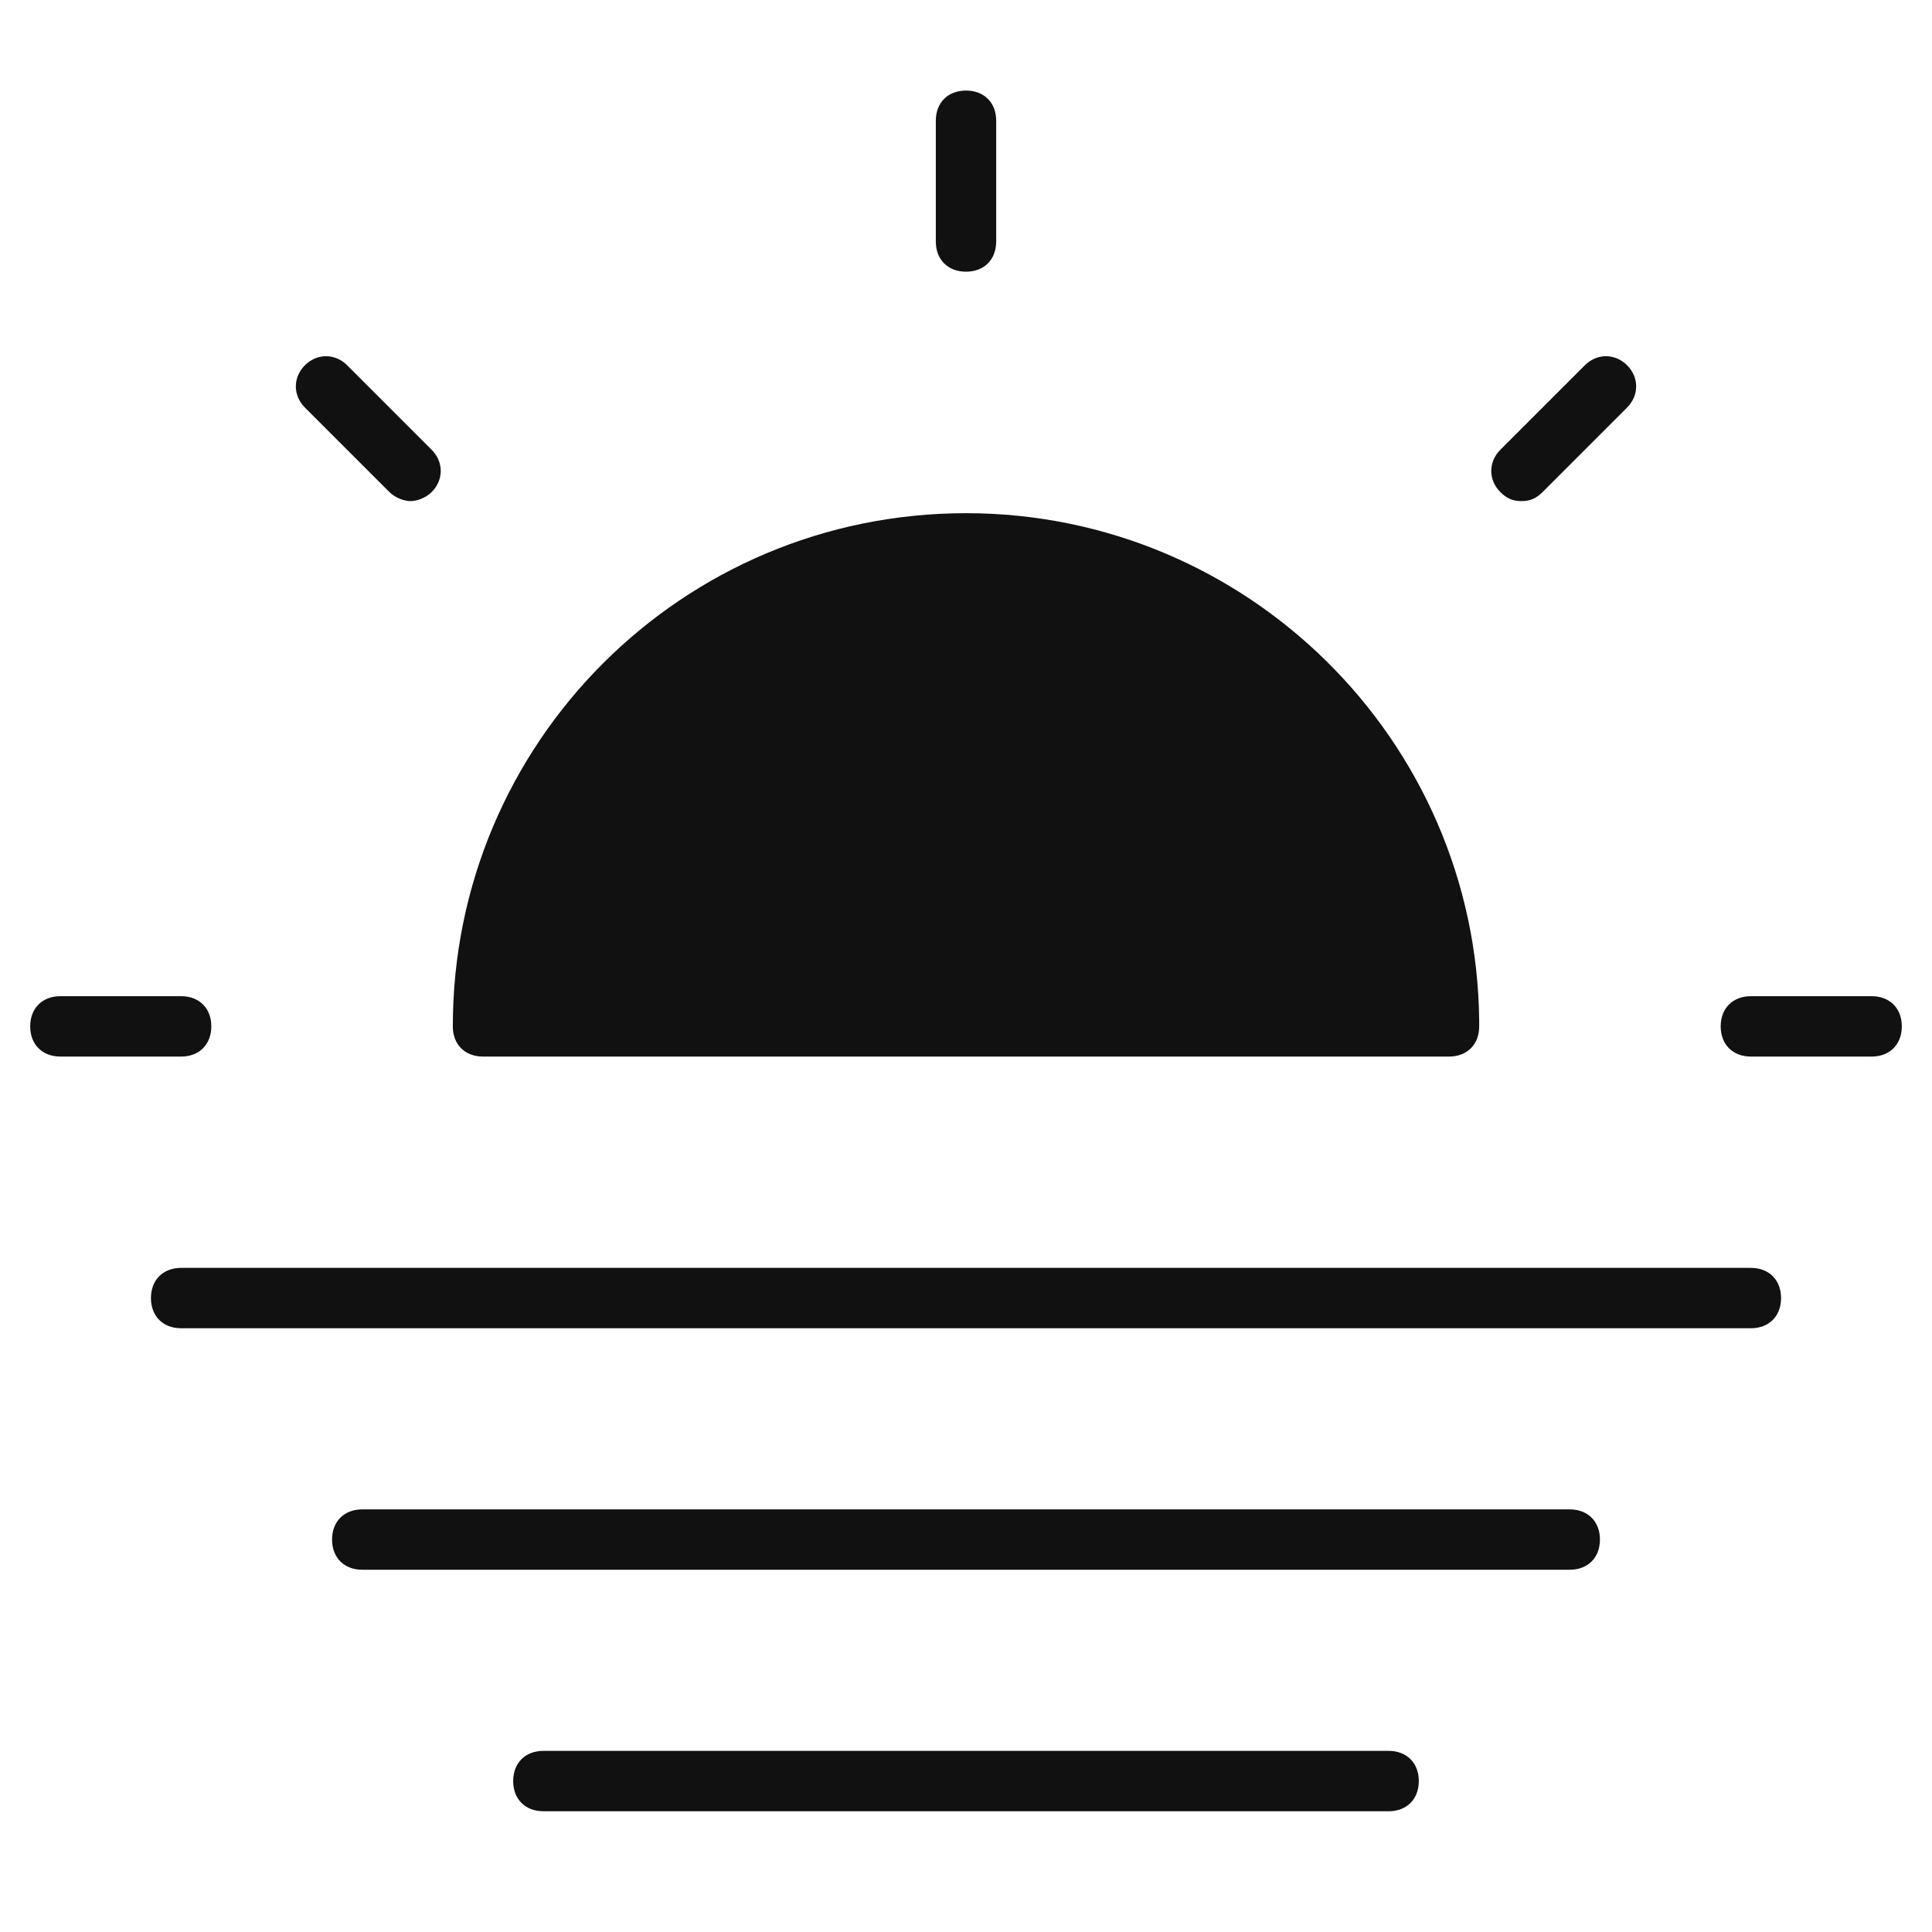
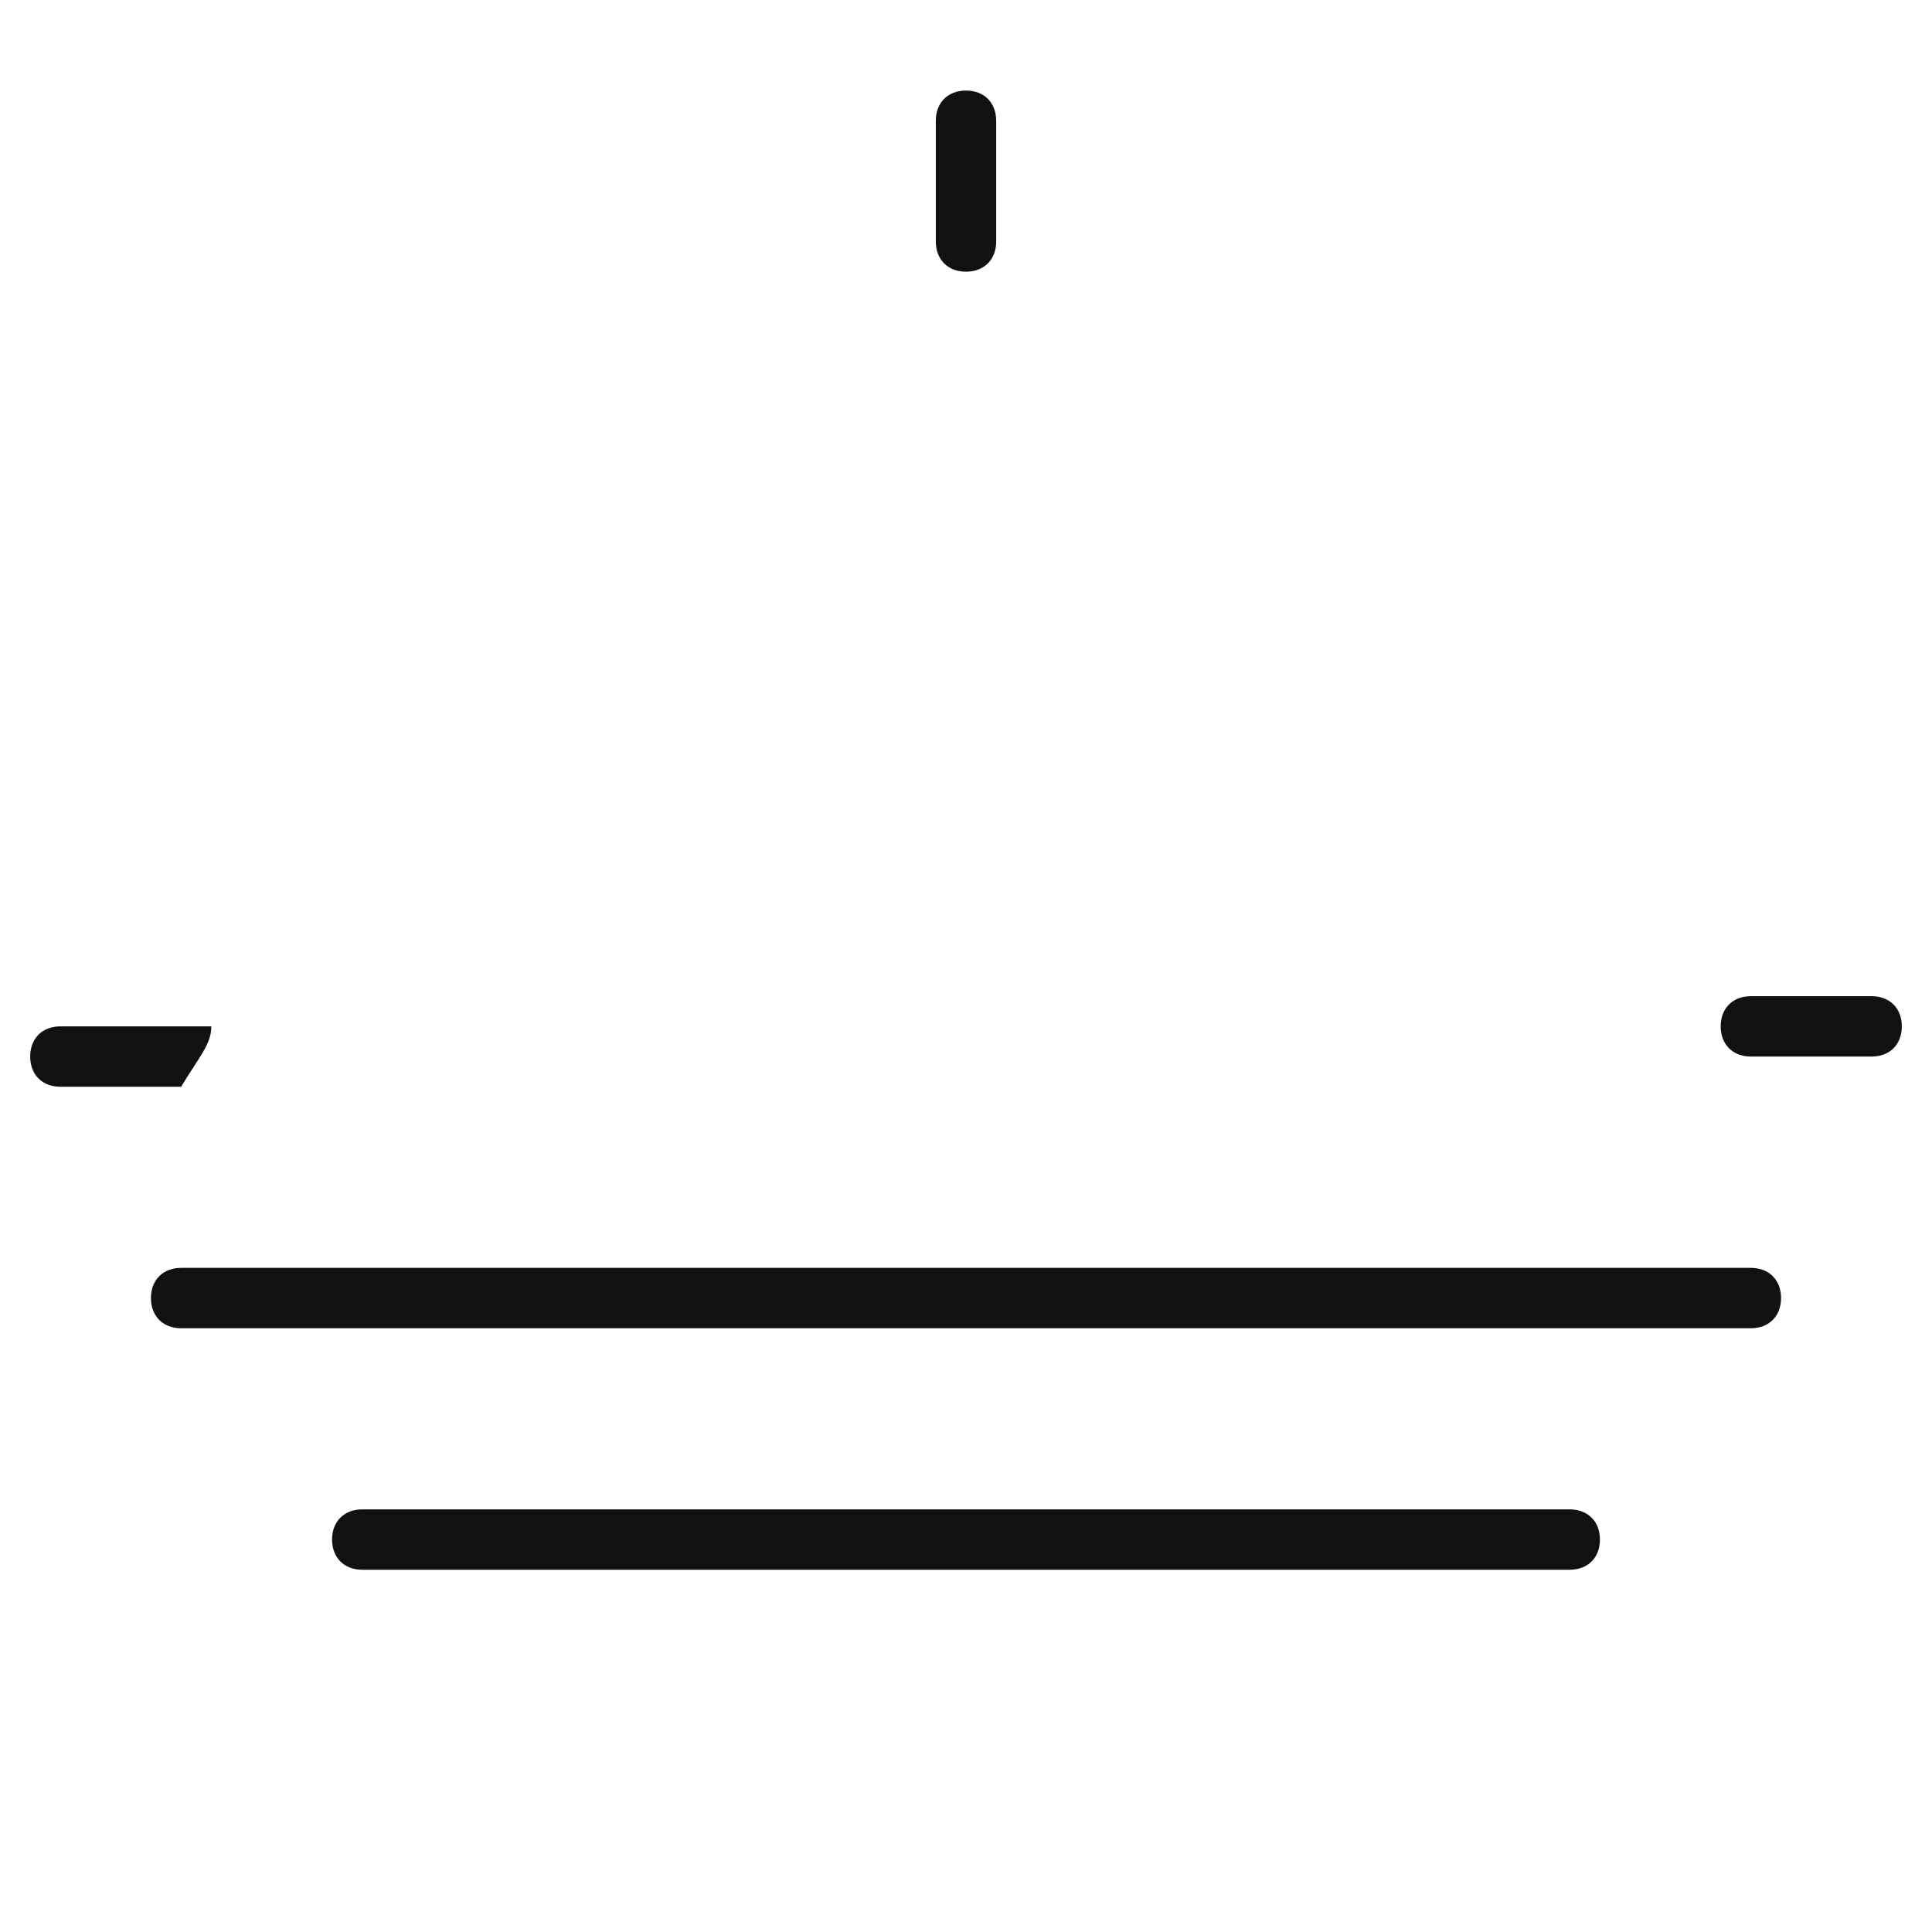
<svg xmlns="http://www.w3.org/2000/svg" viewBox="0 0 64 64" width="64" height="64">
  <g class="nc-icon-wrapper" stroke="none" fill="#111111">
    <path data-color="color-2" d="M58,42H6c-0.6,0-1,0.4-1,1s0.4,1,1,1h52c0.6,0,1-0.4,1-1S58.6,42,58,42z" />
    <path data-color="color-2" d="M52,50H12c-0.6,0-1,0.4-1,1s0.4,1,1,1h40c0.6,0,1-0.4,1-1S52.6,50,52,50z" />
-     <path data-color="color-2" d="M46,58H18c-0.6,0-1,0.4-1,1s0.4,1,1,1h28c0.6,0,1-0.4,1-1S46.6,58,46,58z" />
-     <path fill="#111111" d="M7,34c0-0.6-0.4-1-1-1H2c-0.6,0-1,0.4-1,1s0.4,1,1,1h4C6.6,35,7,34.6,7,34z" />
-     <path fill="#111111" d="M12.9,16.3c0.2,0.2,0.5,0.3,0.7,0.3s0.5-0.1,0.7-0.3c0.4-0.4,0.4-1,0-1.4l-2.8-2.8c-0.4-0.4-1-0.4-1.4,0 c-0.4,0.4-0.4,1,0,1.4L12.9,16.3z" />
+     <path fill="#111111" d="M7,34H2c-0.6,0-1,0.4-1,1s0.4,1,1,1h4C6.6,35,7,34.6,7,34z" />
    <path fill="#111111" d="M32,9c0.6,0,1-0.4,1-1V4c0-0.6-0.4-1-1-1s-1,0.4-1,1v4C31,8.6,31.4,9,32,9z" />
-     <path fill="#111111" d="M50.4,16.6c0.3,0,0.5-0.1,0.7-0.3l2.8-2.8c0.4-0.4,0.4-1,0-1.4c-0.4-0.4-1-0.4-1.4,0l-2.8,2.8 c-0.4,0.4-0.4,1,0,1.4C49.9,16.5,50.1,16.6,50.4,16.6z" />
    <path fill="#111111" d="M62,33h-4c-0.6,0-1,0.4-1,1s0.4,1,1,1h4c0.6,0,1-0.4,1-1S62.6,33,62,33z" />
-     <path fill="#111111" d="M16,35h32c0,0,0,0,0,0c0.6,0,1-0.4,1-1c0-0.1,0-0.1,0-0.2C48.9,24.5,41.3,17,32,17c-9.4,0-17,7.6-17,17 C15,34.6,15.4,35,16,35z" />
  </g>
</svg>